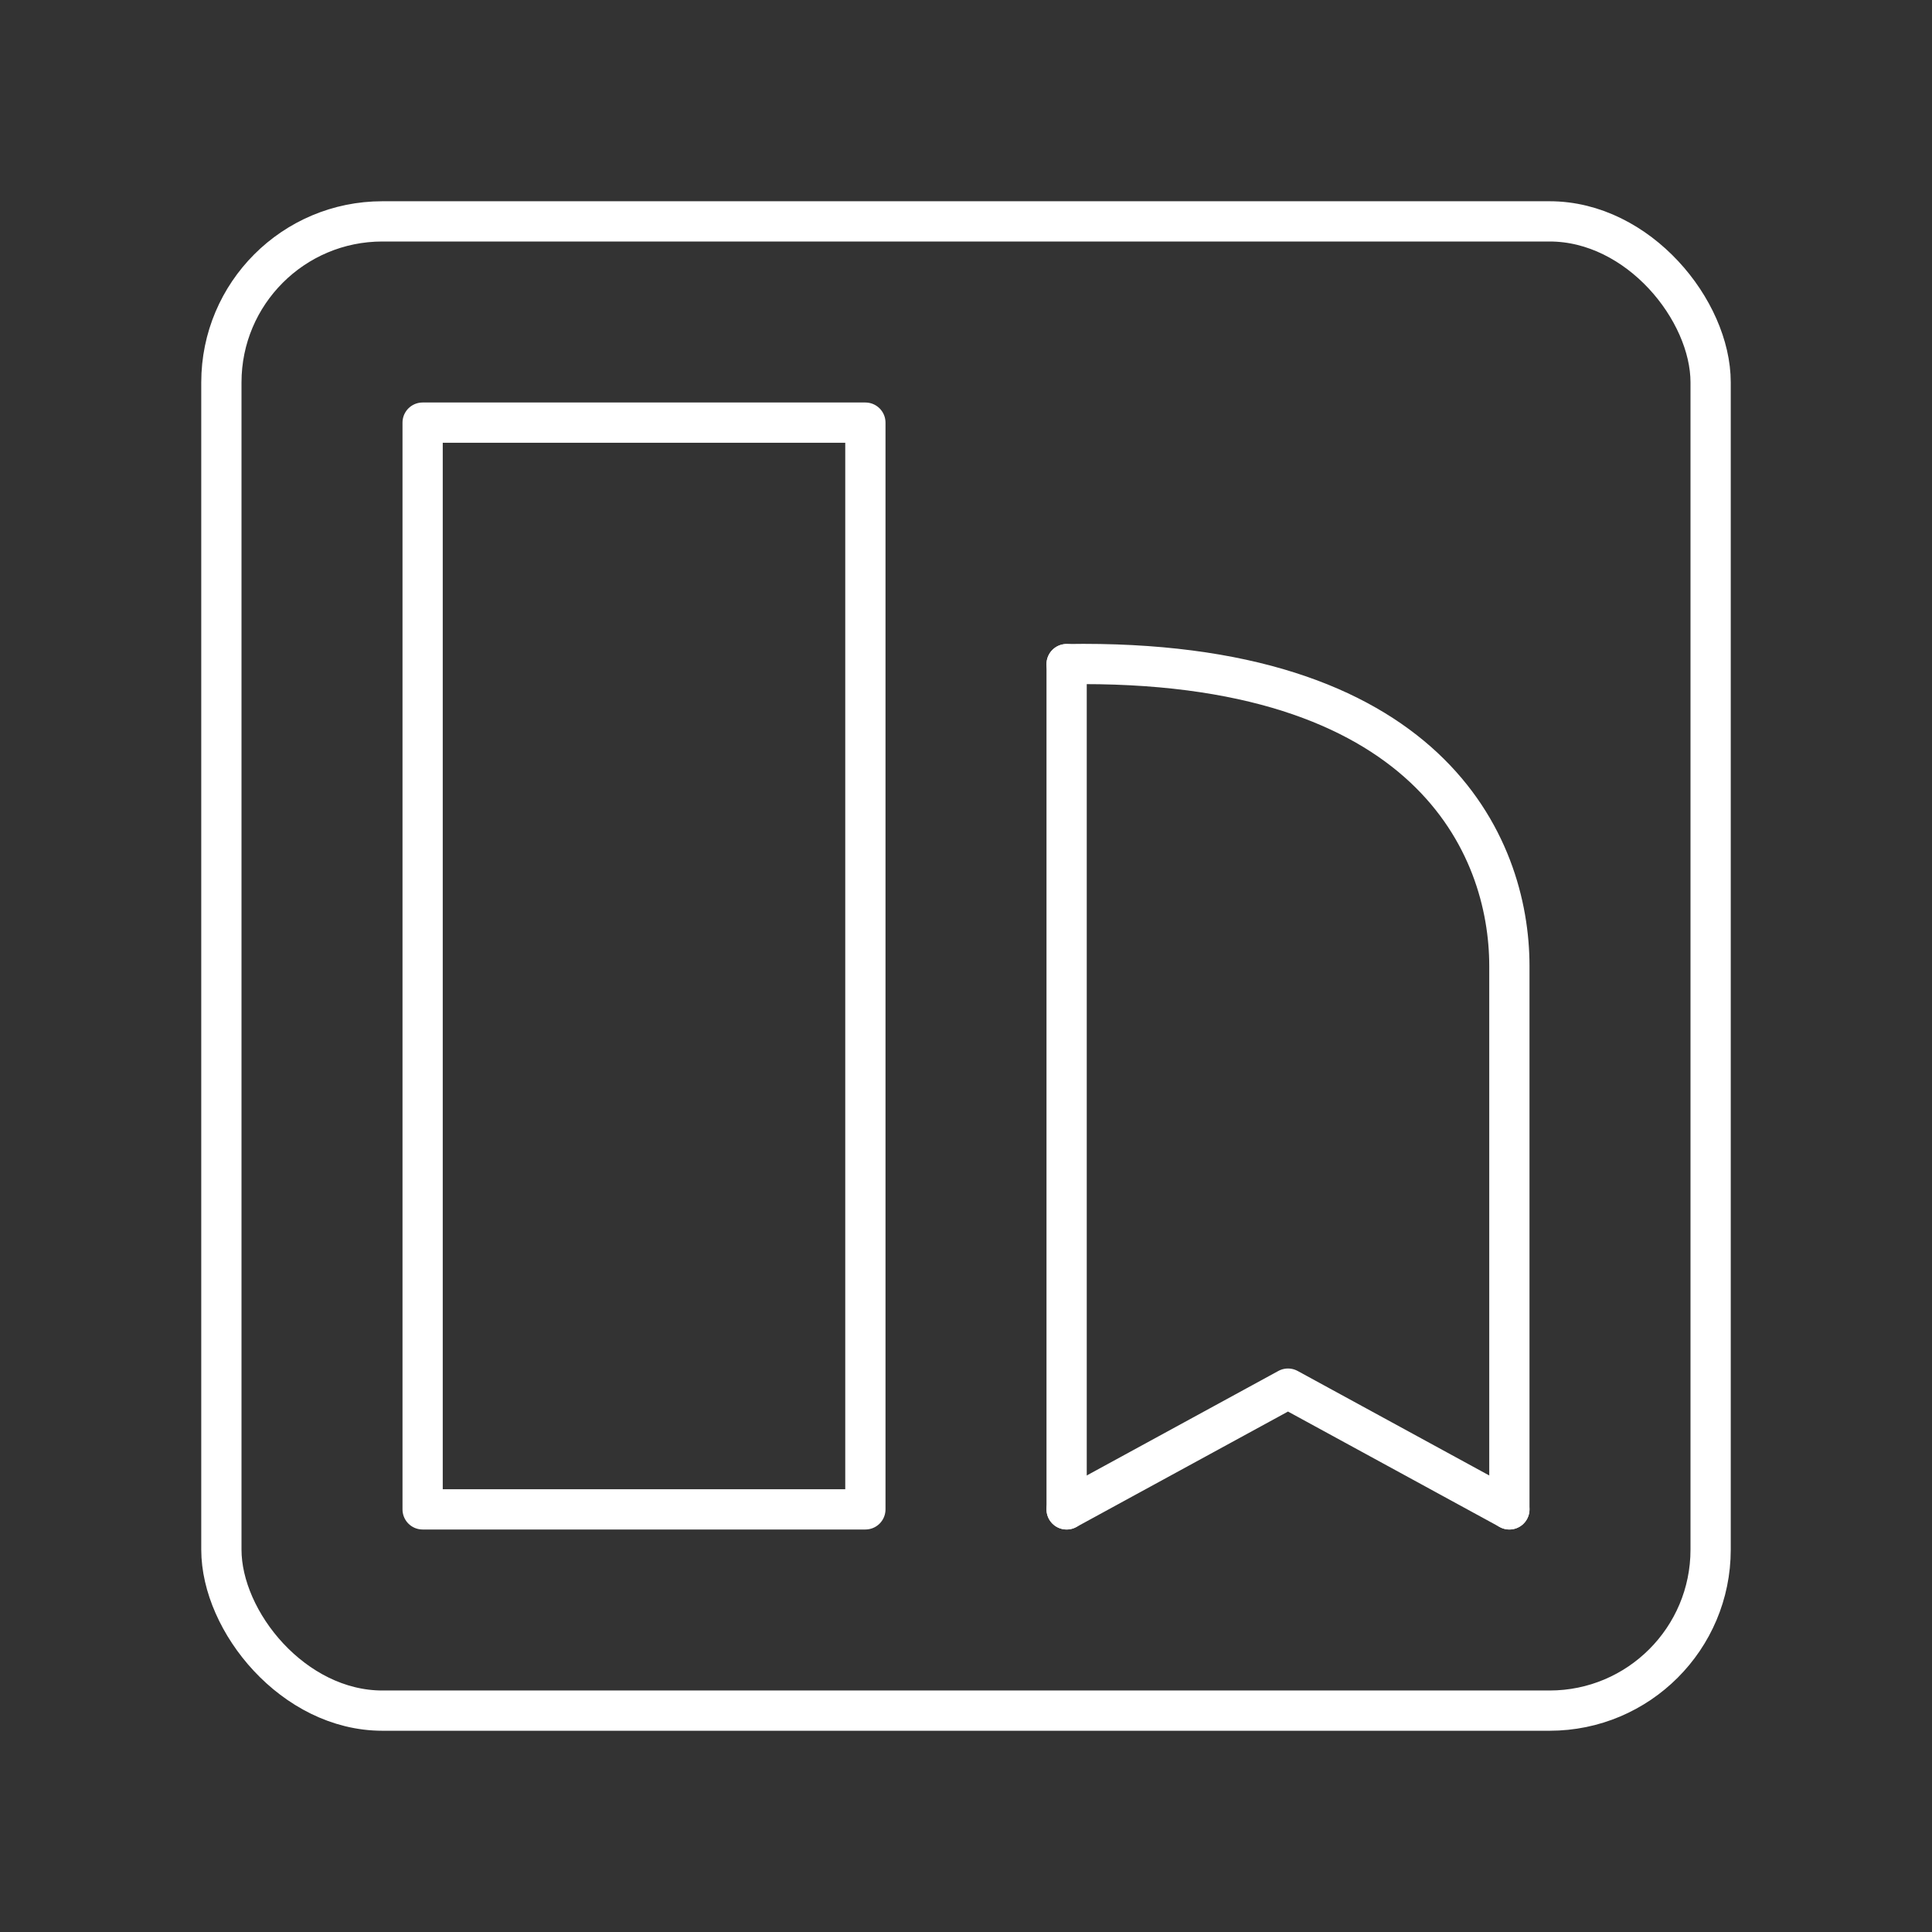
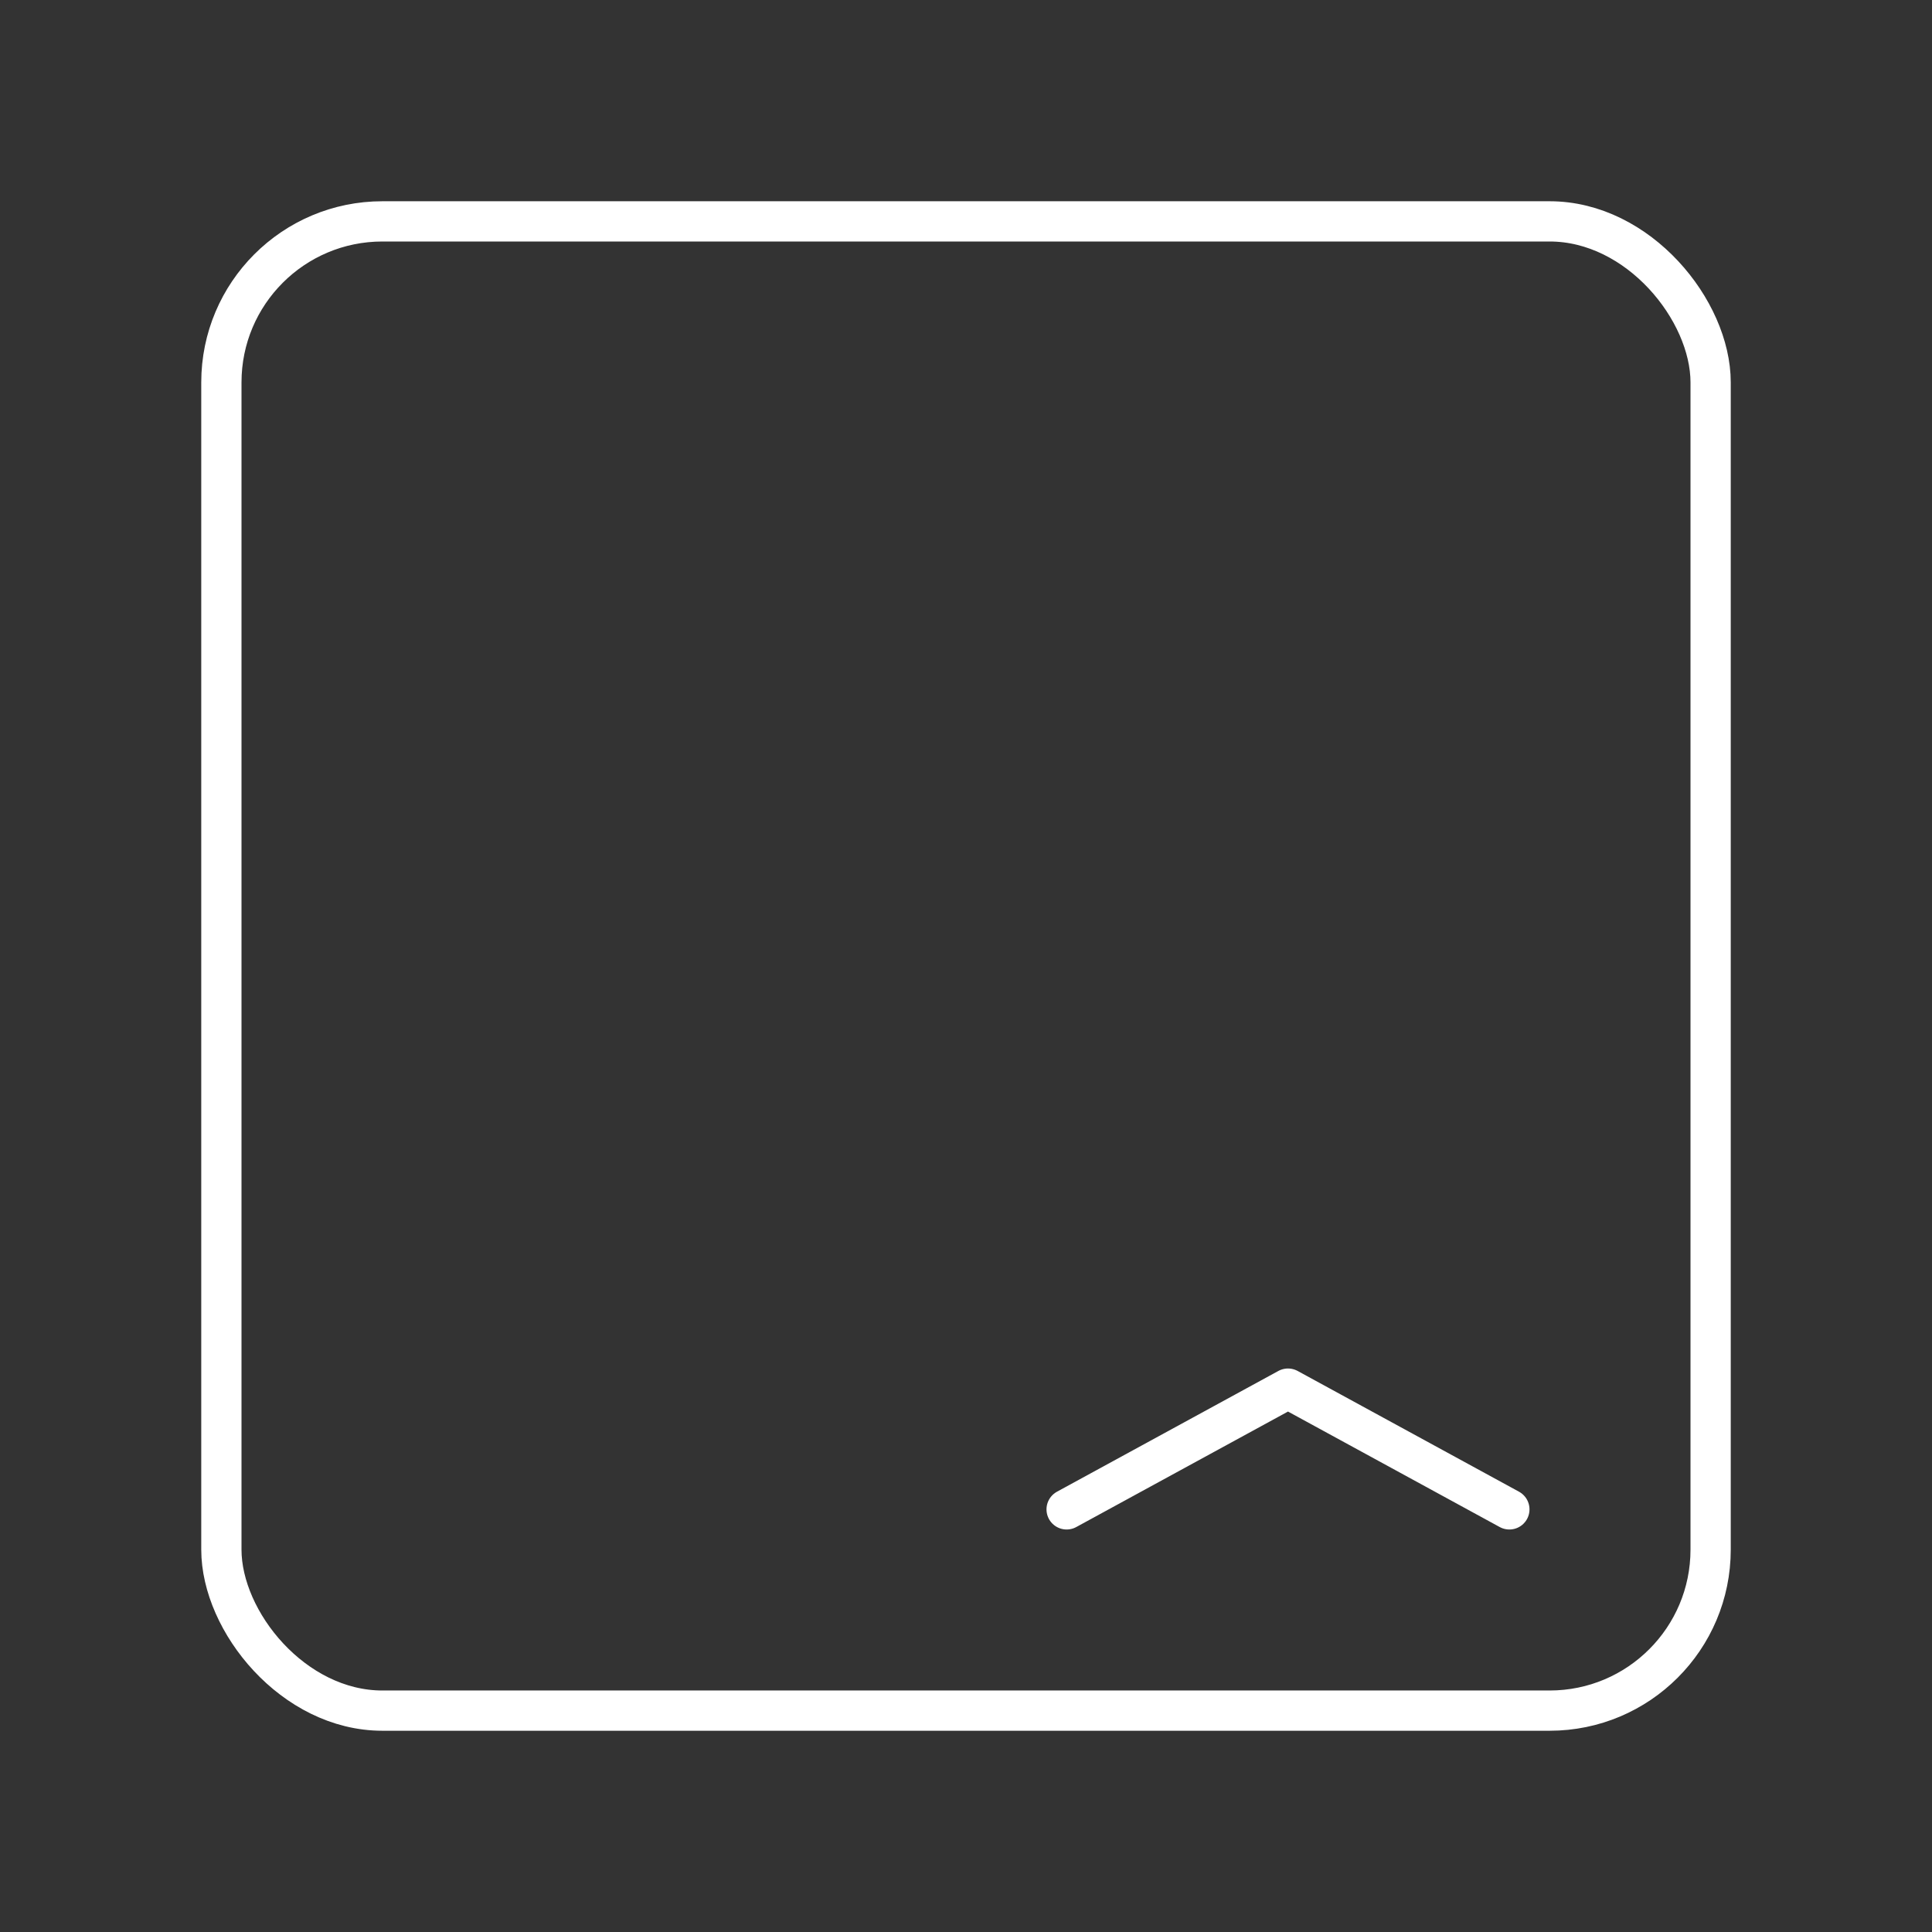
<svg xmlns="http://www.w3.org/2000/svg" version="1.1" viewBox="0 0 48 48" xml:space="preserve">
  <rect x="0" y="0" width="48" height="48" fill="#333333" stroke="none" />
  <defs>
    <style>
      .cls-1 {
        fill: none;
        stroke:#fff;
        stroke-linecap: round;
        stroke-linejoin: round;
      }
    </style>
  </defs>
  <g stroke="#fff" stroke-linecap="round" stroke-linejoin="round">
    <rect class="cls-1" x="5.5" y="5.5" width="37" height="37" rx="4" ry="4" />
    <g fill="none">
-       <rect x="10.5" y="10.5" width="11" height="27" style="paint-order:stroke fill markers" />
      <g stroke-width="1px">
        <path d="m26.5 37.5 5.5-3 5.5 3" />
-         <path d="m26.5 37.5v-21" />
-         <path d="m37.5 37.5v-13.5c0-2.998-2-7.649-11-7.5" />
      </g>
    </g>
  </g>
</svg>